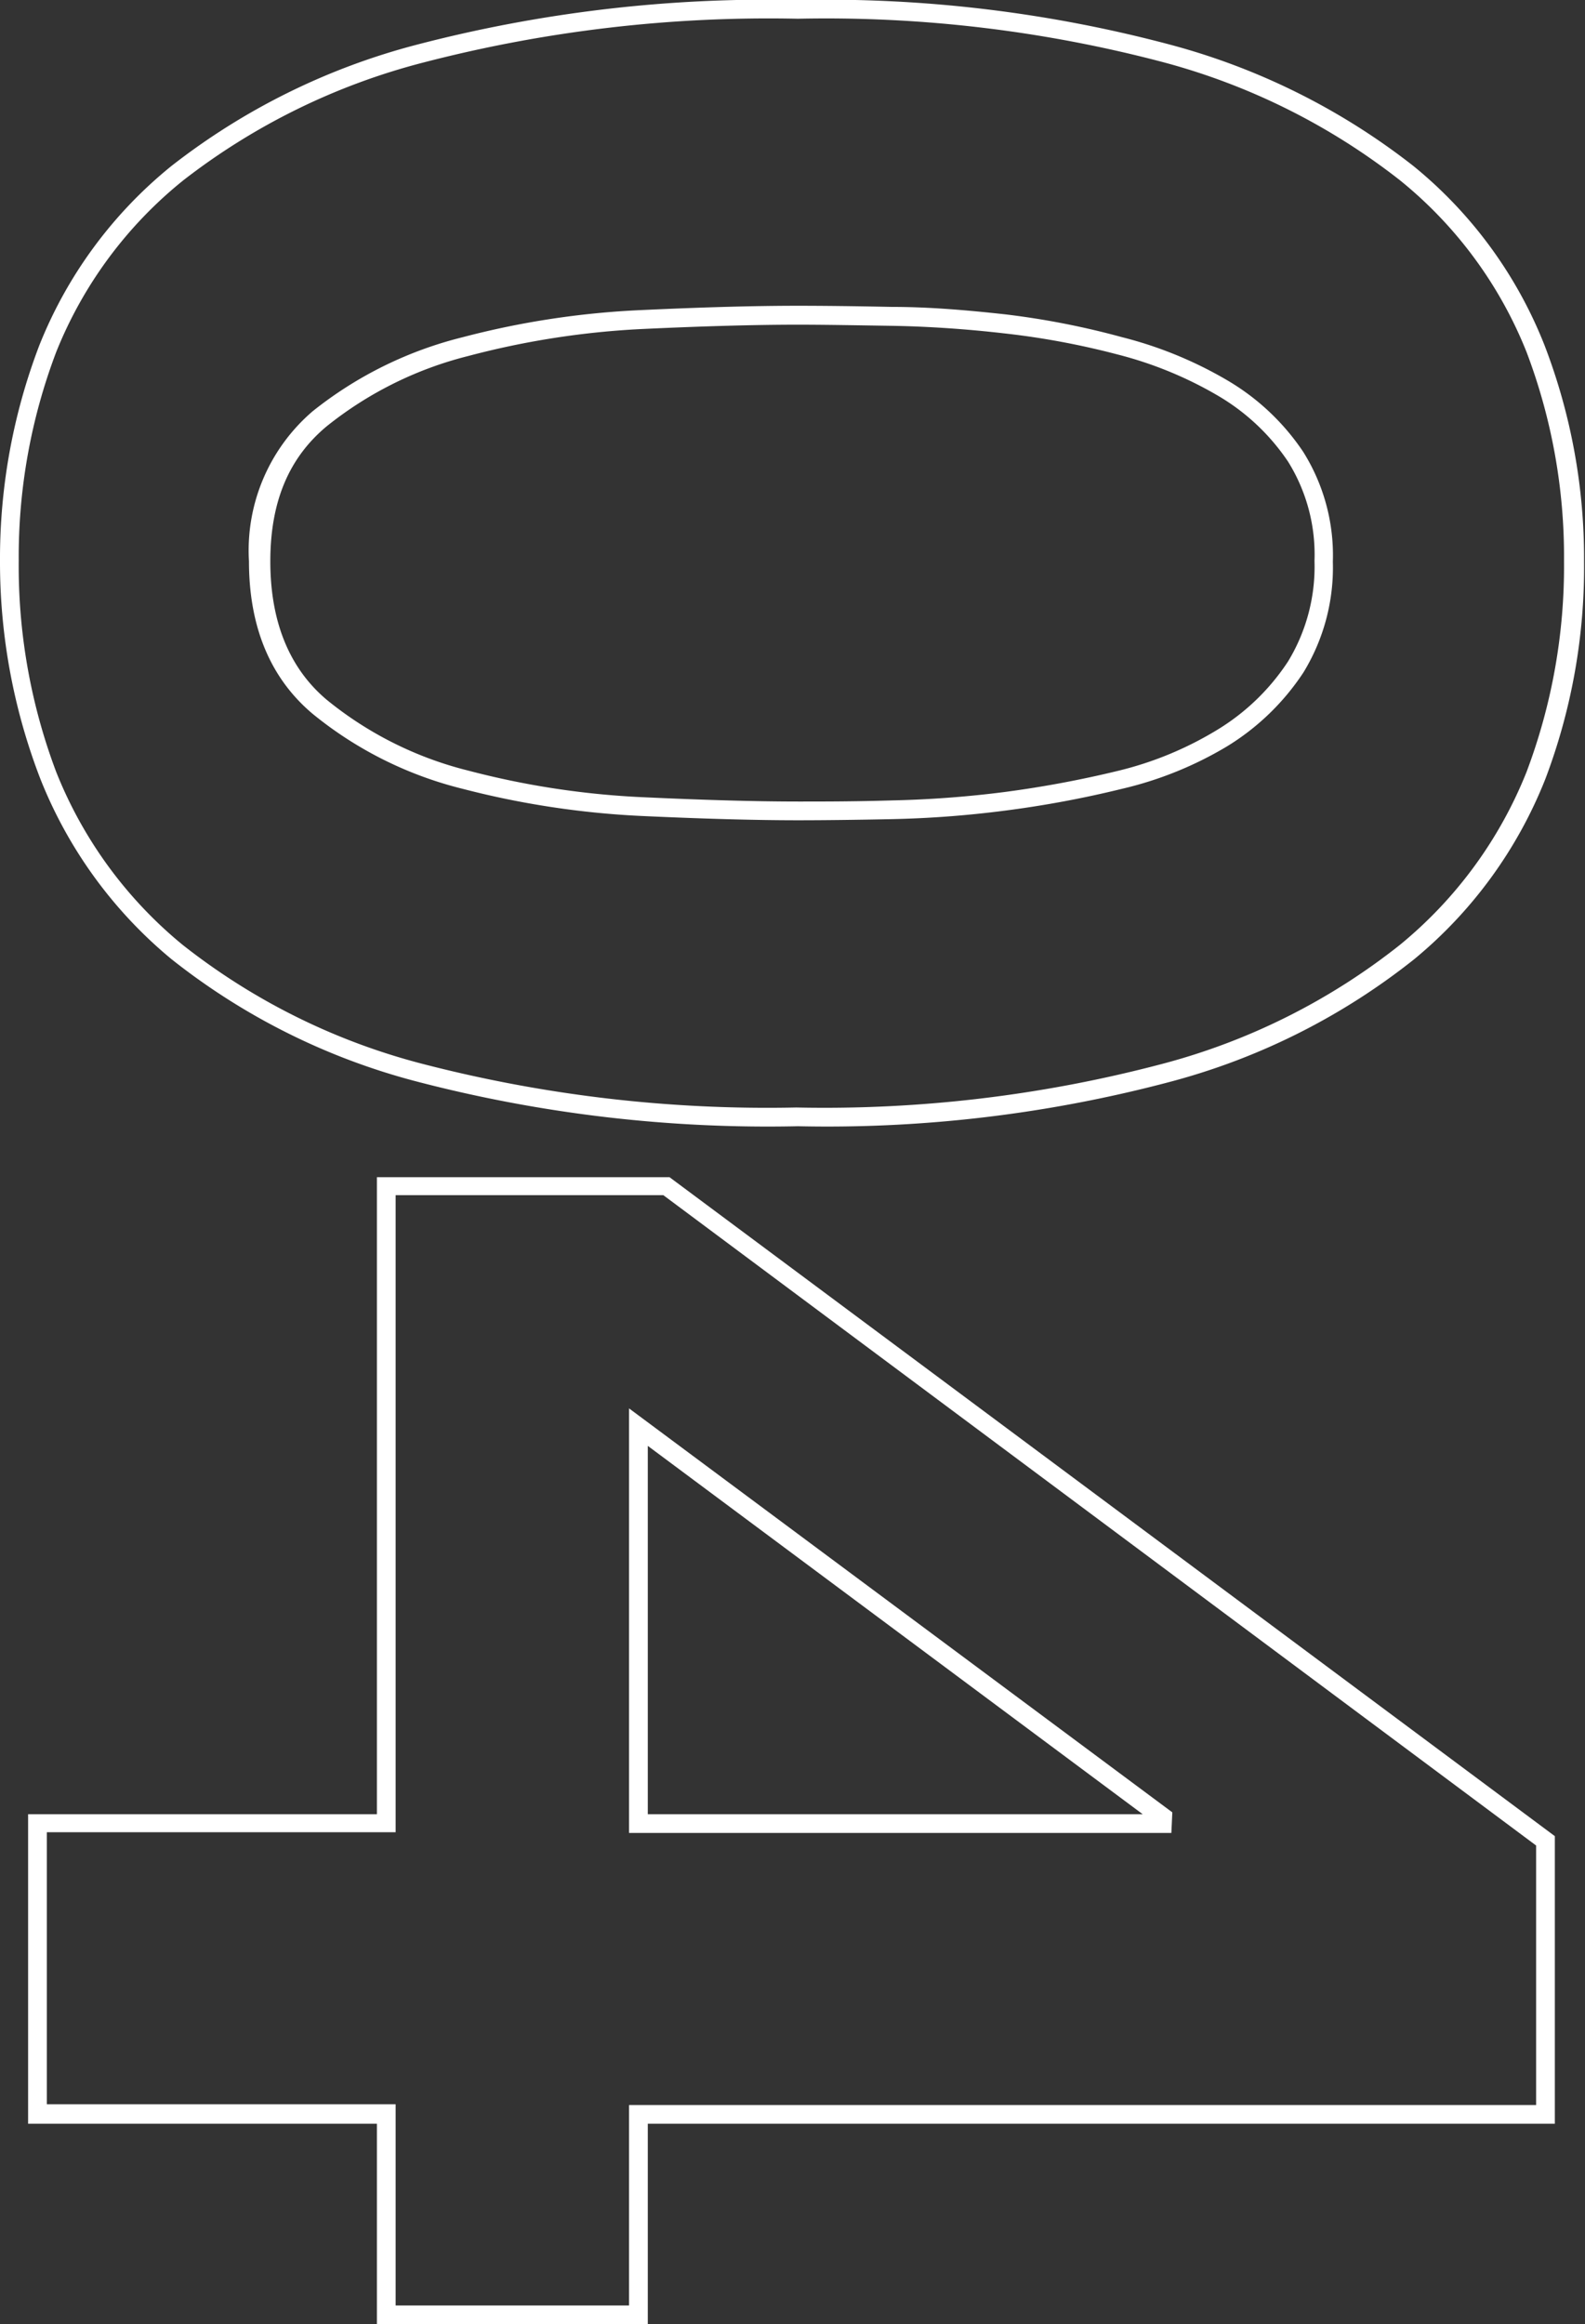
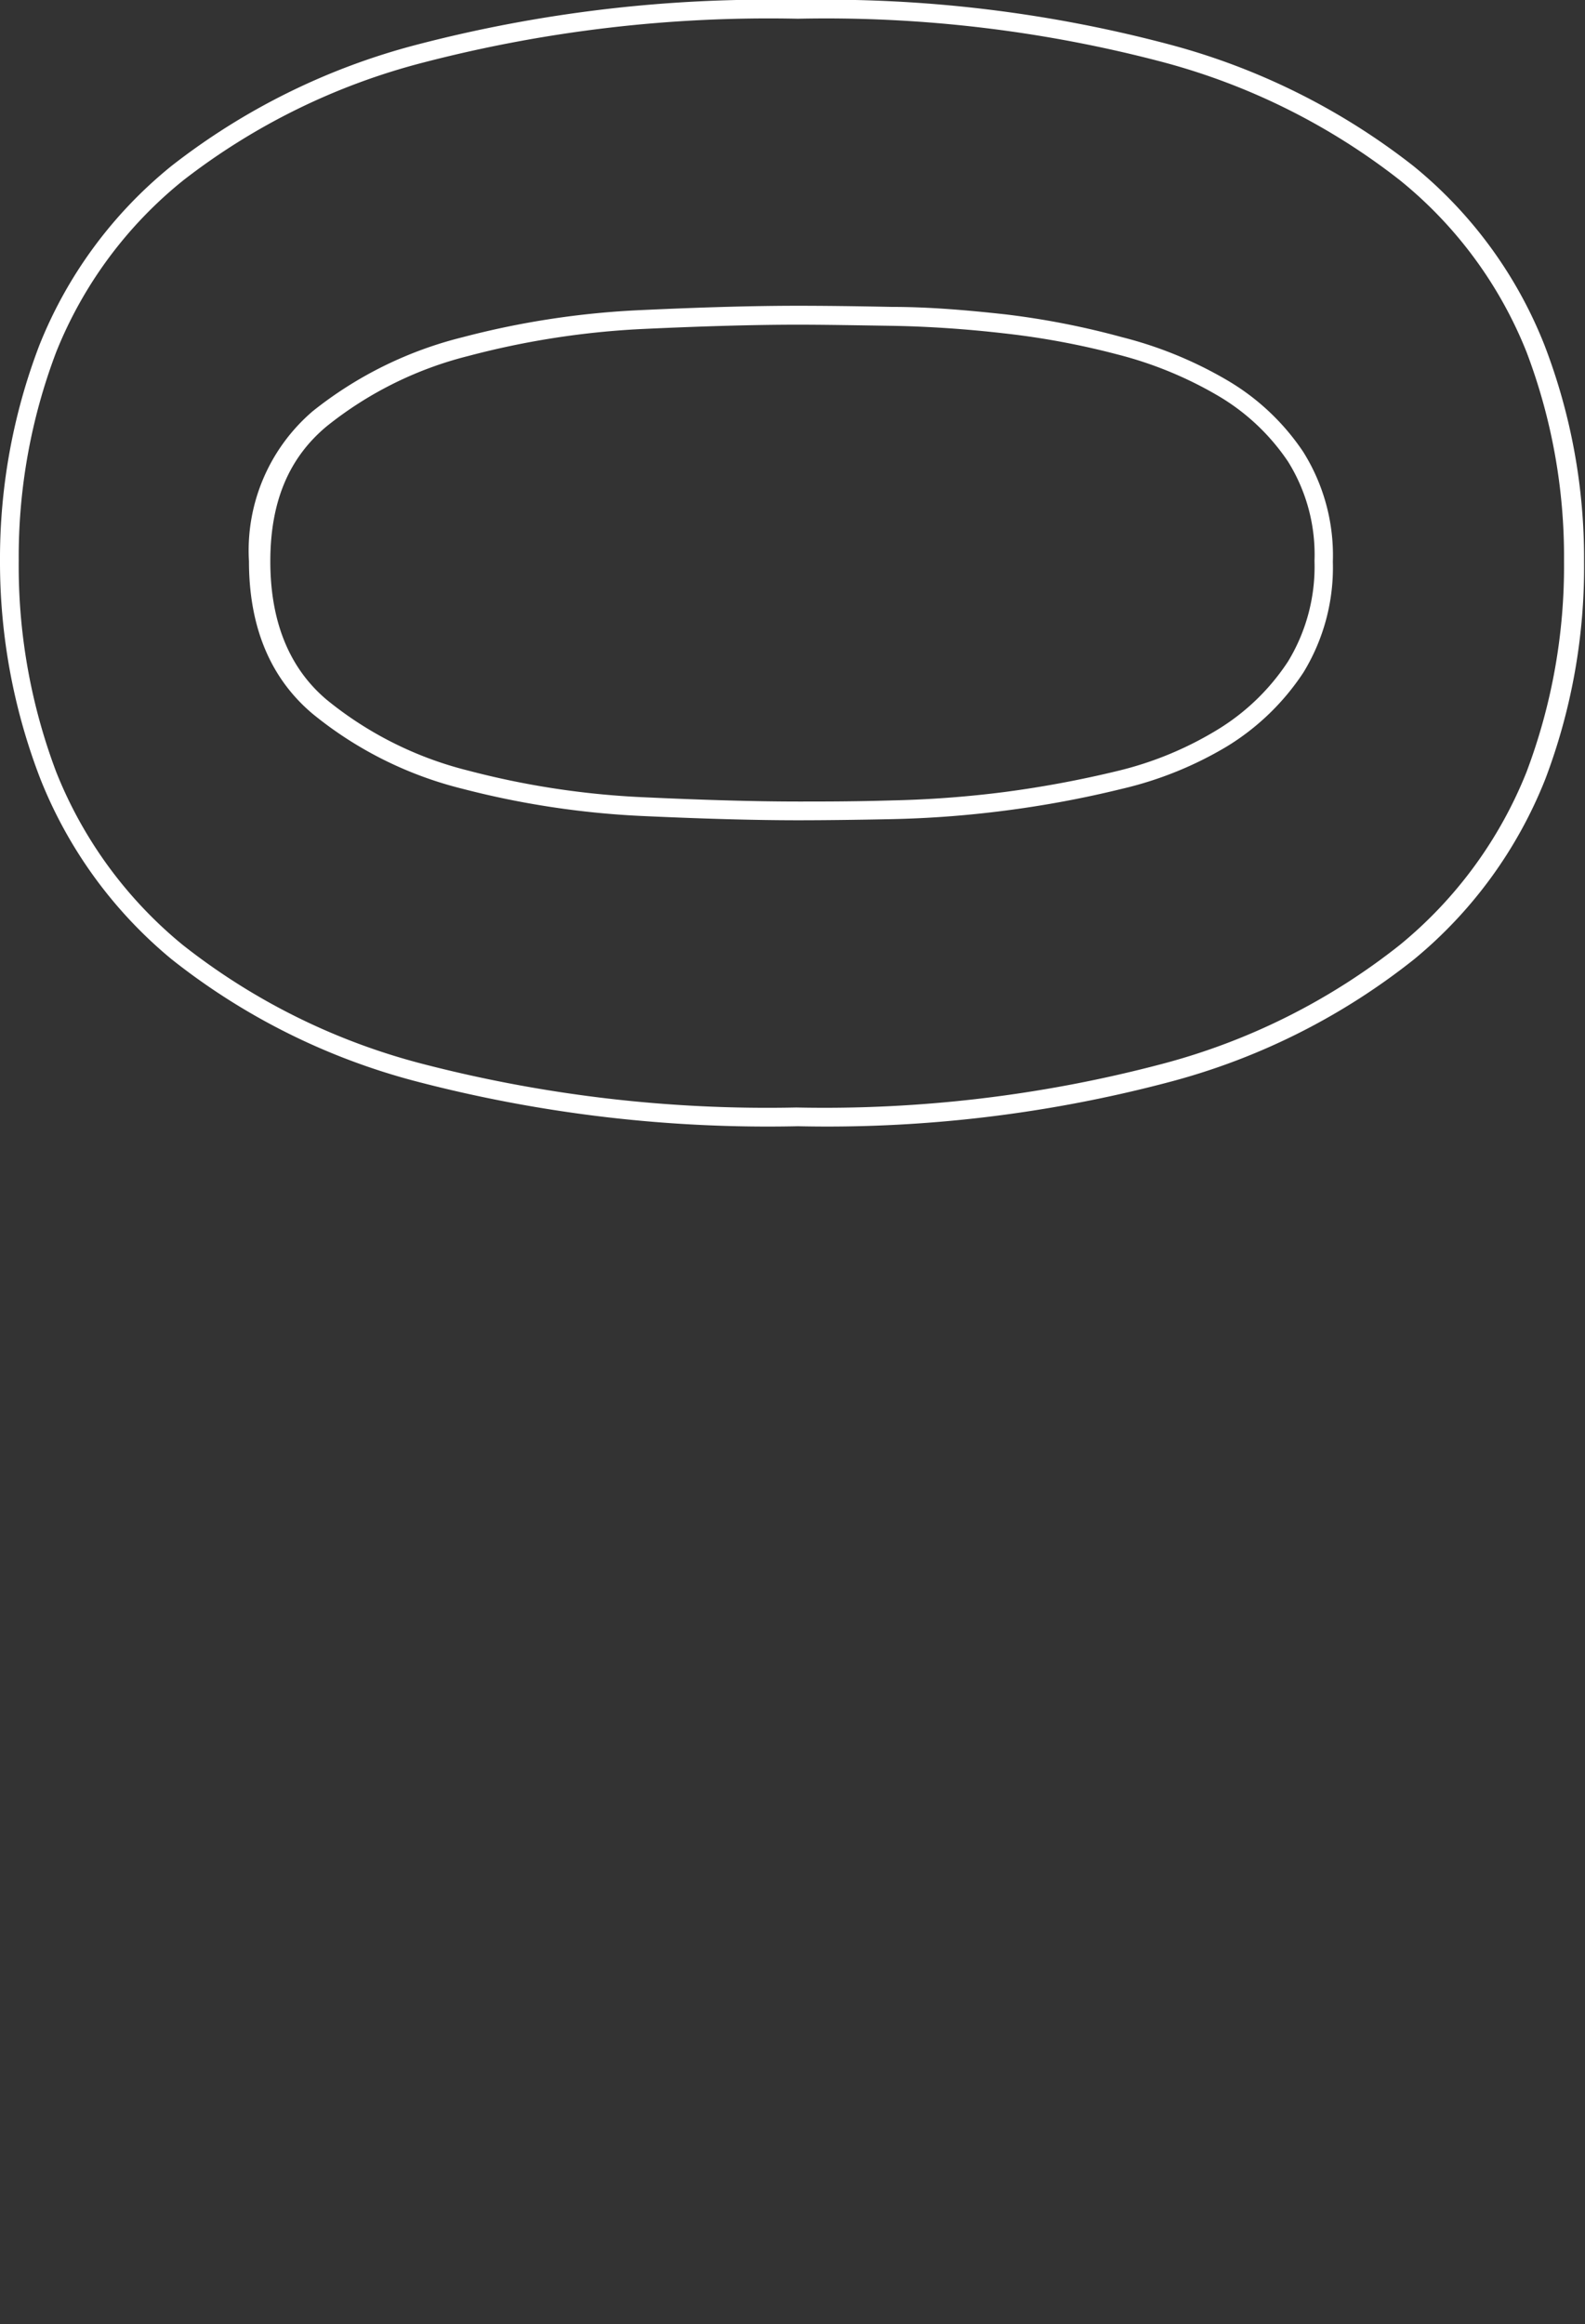
<svg xmlns="http://www.w3.org/2000/svg" viewBox="0 0 84.61 124.05">
  <rect x="0" y="0" width="84.61" height="124.05" fill="#333333" stroke="none" />
  <defs>
    <style>.cls-1{isolation:isolate;}.cls-2{fill:#fff;}</style>
  </defs>
  <g id="レイヤー_2" data-name="レイヤー 2">
    <g id="レイヤー_1-2" data-name="レイヤー 1">
      <g id="_04" data-name=" 04" class="cls-1">
        <g class="cls-1">
          <path class="cls-2" d="M42.59,60.11a74.17,74.17,0,0,1-20.32-2.38A35.43,35.43,0,0,1,9.15,51.19a23.93,23.93,0,0,1-7-9.63A32.13,32.13,0,0,1,0,29.94,31.89,31.89,0,0,1,2.1,18.43,23.49,23.49,0,0,1,9.15,8.86,36,36,0,0,1,22.27,2.38,74.12,74.12,0,0,1,42.59,0,71.34,71.34,0,0,1,62.45,2.38a36.1,36.1,0,0,1,13,6.48,23.37,23.37,0,0,1,7,9.57,31.69,31.69,0,0,1,2.11,11.51A31.93,31.93,0,0,1,82.5,41.56a23.81,23.81,0,0,1-7,9.63,35.51,35.51,0,0,1-13,6.54A71.39,71.39,0,0,1,42.59,60.11ZM42.59,1a73.26,73.26,0,0,0-20,2.34A35.22,35.22,0,0,0,9.79,9.62,22.48,22.48,0,0,0,3,18.79,30.77,30.77,0,0,0,1,29.94,31.09,31.09,0,0,0,3,41.2a22.85,22.85,0,0,0,6.75,9.23,34.71,34.71,0,0,0,12.76,6.34,73.36,73.36,0,0,0,20,2.34,70.57,70.57,0,0,0,19.58-2.34,34.58,34.58,0,0,0,12.64-6.34,22.88,22.88,0,0,0,6.76-9.23,31.09,31.09,0,0,0,2-11.26,30.77,30.77,0,0,0-2-11.15,22.5,22.5,0,0,0-6.76-9.17A35.17,35.17,0,0,0,62.17,3.34h0A70.47,70.47,0,0,0,42.59,1Zm0,42.78c-2.29,0-5.1-.08-8.36-.23a46.63,46.63,0,0,1-9.54-1.45,20.38,20.38,0,0,1-8-4c-2.26-1.9-3.4-4.64-3.4-8.15a9.78,9.78,0,0,1,3.4-8,20.84,20.84,0,0,1,8-3.95,45.3,45.3,0,0,1,9.54-1.45h0c3.22-.15,6-.23,8.36-.23q2.07,0,5,.06c2,0,4,.17,6.09.4A42.85,42.85,0,0,1,59.91,18a21.42,21.42,0,0,1,5.59,2.29,12.46,12.46,0,0,1,4.07,3.83,10.4,10.4,0,0,1,1.58,5.86,10.74,10.74,0,0,1-1.57,5.91,13,13,0,0,1-4.07,3.94A19.54,19.54,0,0,1,59.9,42.1a56.15,56.15,0,0,1-6.21,1.16,56.08,56.08,0,0,1-6.09.46Q44.66,43.78,42.59,43.78Zm0-26.45c-2.31,0-5.11.08-8.31.23h0A44.61,44.61,0,0,0,25,19a19.73,19.73,0,0,0-7.57,3.76c-2,1.67-3,4-3,7.2s1,5.69,3,7.38A19.32,19.32,0,0,0,25,41.13a44.51,44.51,0,0,0,9.33,1.42c3.24.15,6,.23,8.31.23,1.38,0,3,0,5-.06a56.79,56.79,0,0,0,6-.45,57.27,57.27,0,0,0,6.09-1.14A18.49,18.49,0,0,0,65,38.94a11.89,11.89,0,0,0,3.76-3.64,9.74,9.74,0,0,0,1.41-5.36,9.38,9.38,0,0,0-1.41-5.3A11.54,11.54,0,0,0,65,21.11a20.69,20.69,0,0,0-5.34-2.19,42,42,0,0,0-6.08-1.13c-2-.23-4.06-.37-6-.4S44,17.33,42.59,17.33Z" />
-           <path class="cls-2" d="M34.58,124.05H20.12v-10.7H1.5V96.83H20.12v-34H35.74L83,98v15.35H34.58Zm-13.46-1H33.58v-10.7H82V98.5L35.41,63.79H21.12v34H2.5v14.52H21.12ZM62.53,97.83H33.58V75.17l29,21.56Zm-27.95-1H61L34.58,77.17Z" />
        </g>
      </g>
    </g>
  </g>
</svg>